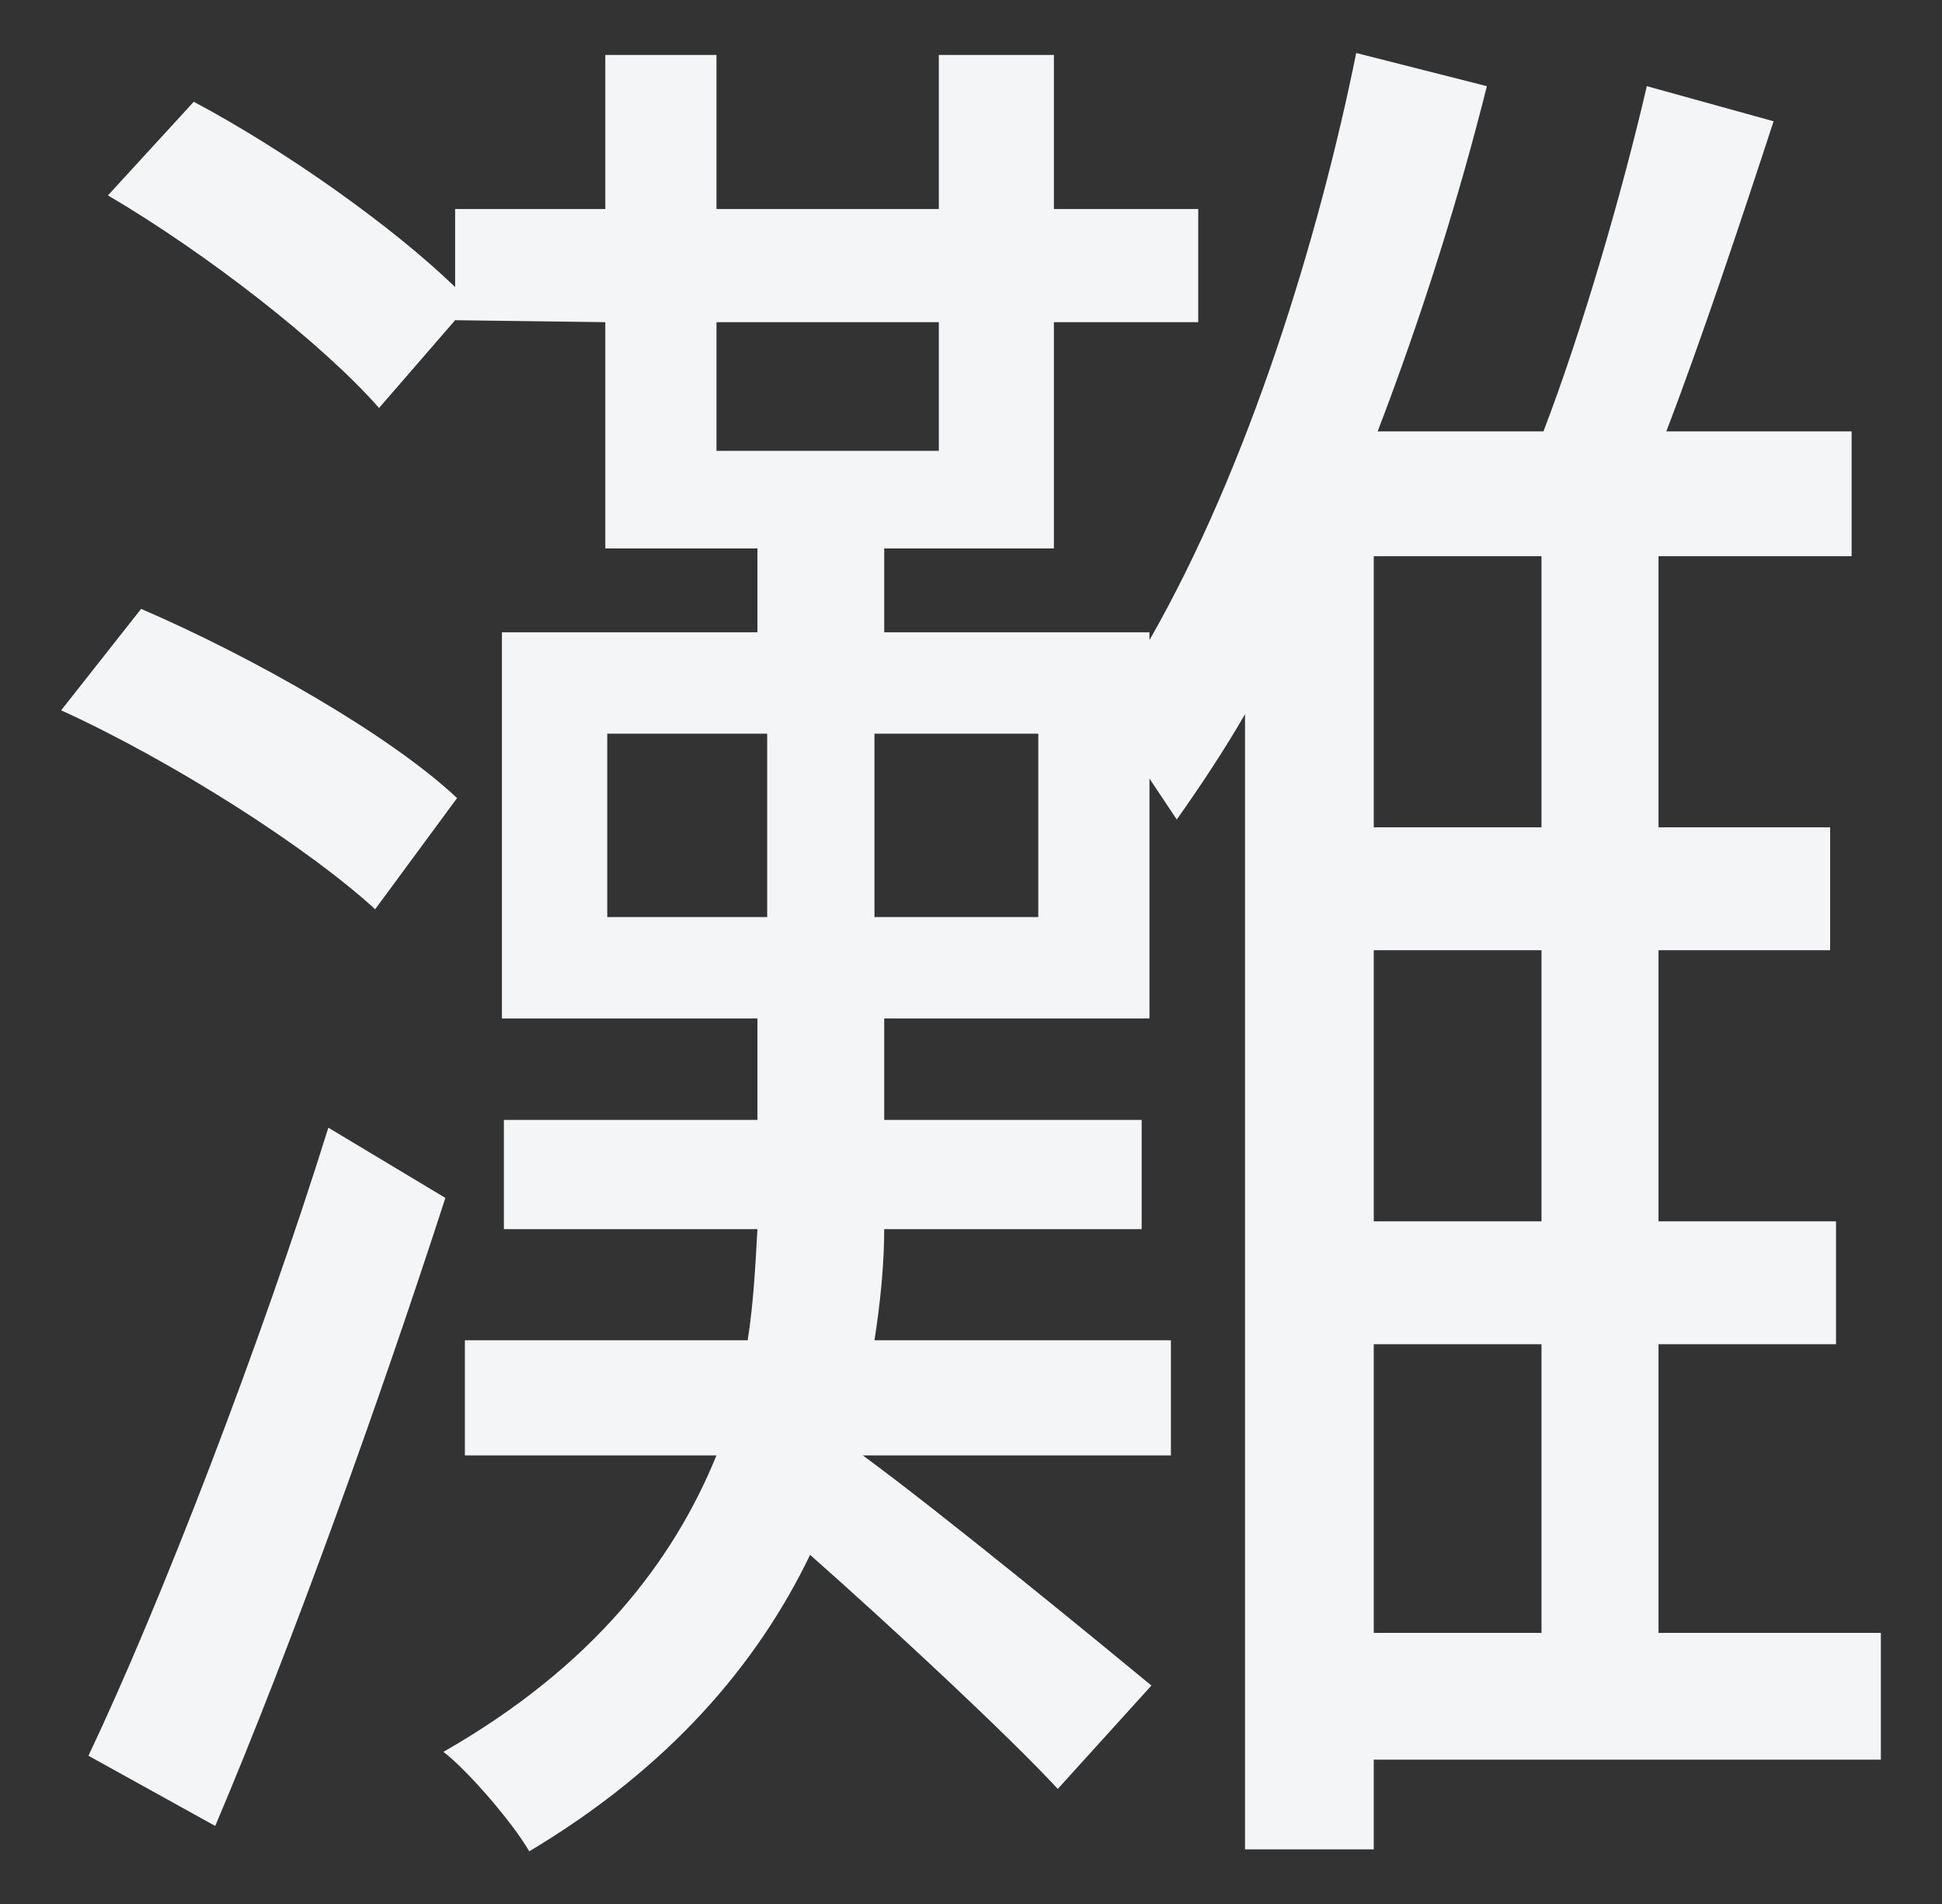
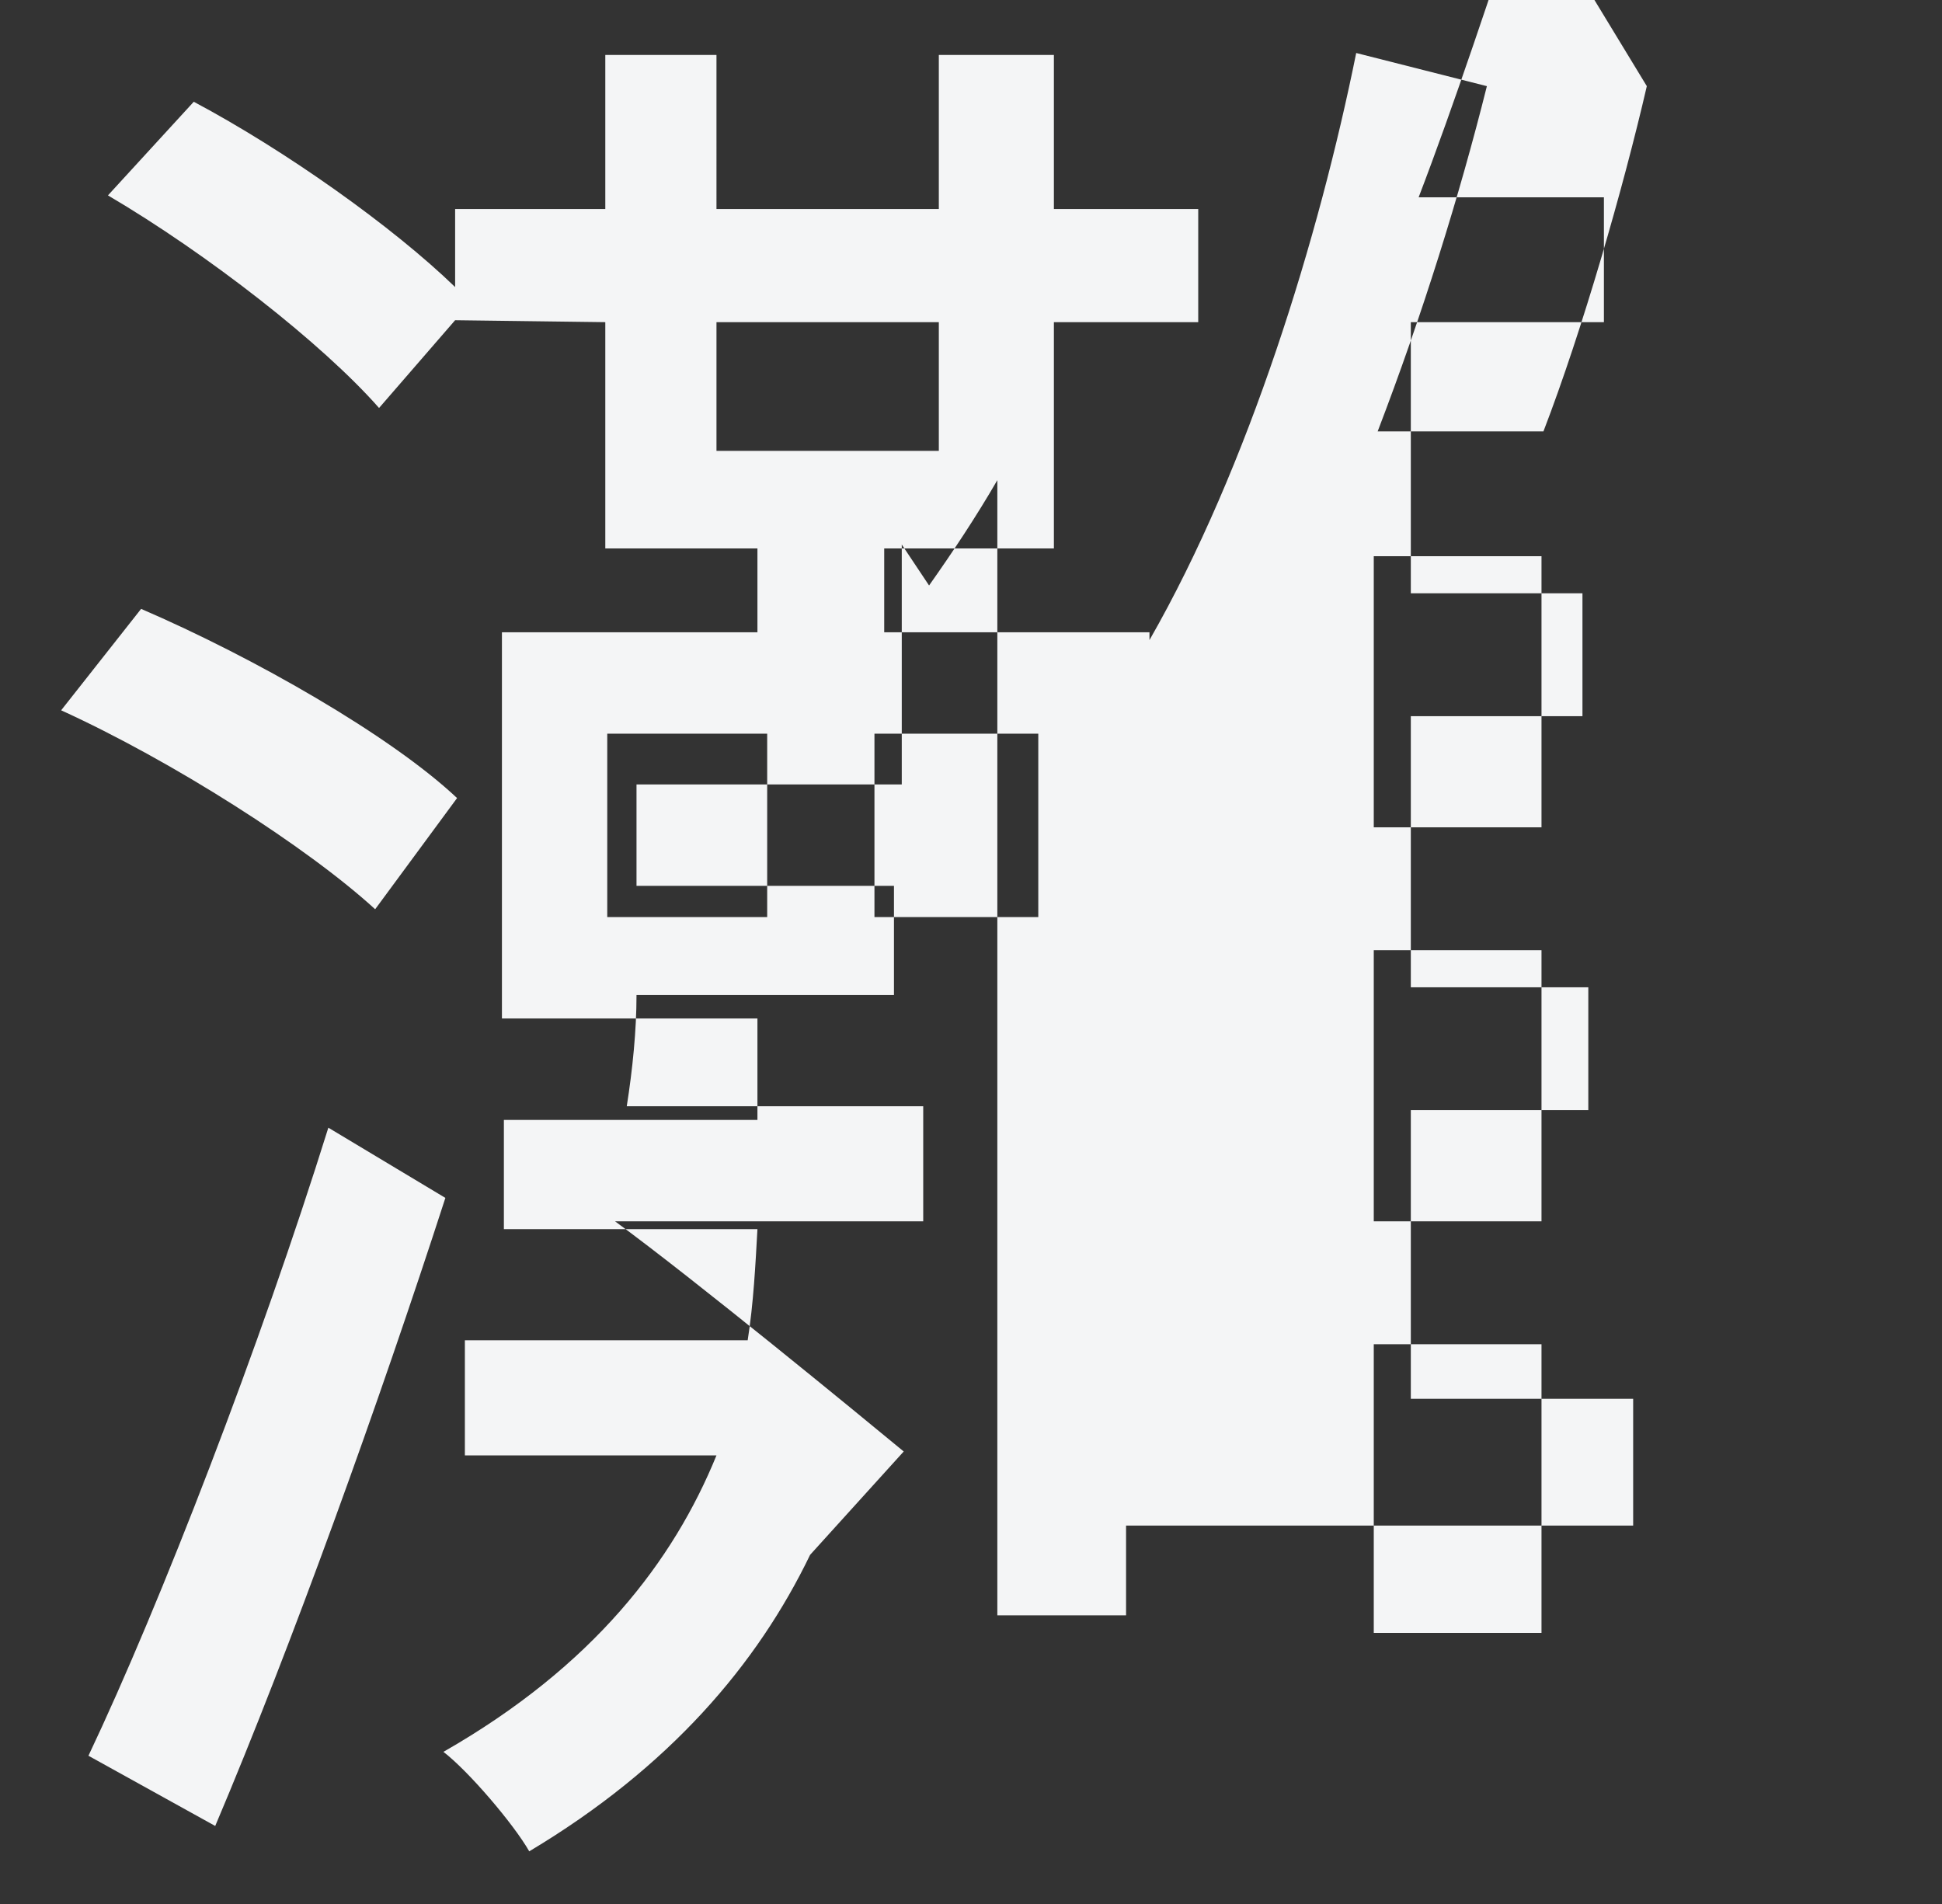
<svg xmlns="http://www.w3.org/2000/svg" version="1.1" id="レイヤー_1" x="0px" y="0px" width="238.967px" height="234.322px" viewBox="0 0 238.967 234.322" style="enable-background:new 0 0 238.967 234.322;" xml:space="preserve">
  <rect x="0" y="0" width="238.967" height="234.322" fill="#333333" stroke="none" />
  <style type="text/css">
	.st0{fill:#F4F5F6;}
</style>
-   <path id="path2804_00000011749729351320166930000002277648738702460833_" class="st0" d="M7.524,87.401  c13.68,6.24,30.24,16.8,38.64,24.48l10.08-13.68c-8.16-7.68-24.96-17.28-38.88-23.28L7.524,87.401z M10.884,216.041l15.6,8.64  c9.36-22.08,20.16-52.08,28.32-77.28l-14.4-8.64C32.004,165.641,19.764,197.321,10.884,216.041L10.884,216.041z M74.724,90.281  h19.68v22.56h-19.68V90.281z M107.604,90.281h20.16v22.56h-20.16C107.604,112.841,107.604,90.281,107.604,90.281z M202.644,10.601  c-2.88,12.48-7.92,30-12.72,42.48h-20.4c5.52-14.4,10.08-29.04,13.44-42.48l-16.08-4.08c-4.56,22.56-13.2,50.88-25.44,72.24v-0.96  h-32.64v-10.32h20.88v-27.84h17.76v-13.92h-17.76V6.761h-14.16v18.96h-27.36V6.761h-13.68v18.96h-18.48v9.6  c-7.68-7.44-20.88-16.8-32.16-22.8l-10.56,11.52c12.24,7.2,26.4,18.24,33.36,26.16l9.36-10.8l18.48,0.24v27.84h18.72v10.32h-31.44  v47.52h31.44v12.48h-31.2v13.44h31.2c-0.24,4.32-0.48,9.12-1.2,13.68h-34.8v14.16h30.96c-5.28,12.96-15.12,25.92-33.6,36.48  c3.12,2.4,8.64,8.88,10.56,12.24c17.28-10.32,28.08-23.04,34.56-36.48c10.32,9.12,24.48,22.32,30.48,28.8l11.52-12.72  c-5.52-4.56-25.68-21.12-35.52-28.32h37.92v-14.16h-36.48c0.72-4.56,1.2-9.36,1.2-13.68h31.68v-13.44h-31.68v-12.48h32.64v-29.52  l3.36,5.04c2.88-4.08,5.76-8.4,8.4-12.96v139.68h15.84v-11.04h62.4v-15.6h-27.36v-35.52h21.84v-15.12h-21.84v-33.36h21.12v-15.12  h-21.12v-33.36h23.76v-15.36h-22.8c4.32-11.28,9.12-25.68,13.2-38.16L202.644,10.601z M115.524,39.641v15.84h-27.36v-15.84H115.524z   M189.684,68.441v33.36h-20.64v-33.36H189.684z M169.044,116.921h20.64v33.36h-20.64V116.921z M169.044,165.401h20.64v35.52h-20.64  V165.401z" />
+   <path id="path2804_00000011749729351320166930000002277648738702460833_" class="st0" d="M7.524,87.401  c13.68,6.24,30.24,16.8,38.64,24.48l10.08-13.68c-8.16-7.68-24.96-17.28-38.88-23.28L7.524,87.401z M10.884,216.041l15.6,8.64  c9.36-22.08,20.16-52.08,28.32-77.28l-14.4-8.64C32.004,165.641,19.764,197.321,10.884,216.041L10.884,216.041z M74.724,90.281  h19.68v22.56h-19.68V90.281z M107.604,90.281h20.16v22.56h-20.16C107.604,112.841,107.604,90.281,107.604,90.281z M202.644,10.601  c-2.88,12.48-7.92,30-12.72,42.48h-20.4c5.52-14.4,10.08-29.04,13.44-42.48l-16.08-4.08c-4.56,22.56-13.2,50.88-25.44,72.24v-0.96  h-32.64v-10.32h20.88v-27.84h17.76v-13.92h-17.76V6.761h-14.16v18.96h-27.36V6.761h-13.68v18.96h-18.48v9.6  c-7.68-7.44-20.88-16.8-32.16-22.8l-10.56,11.52c12.24,7.2,26.4,18.24,33.36,26.16l9.36-10.8l18.48,0.24v27.84h18.72v10.32h-31.44  v47.52h31.44v12.48h-31.2v13.44h31.2c-0.24,4.32-0.48,9.12-1.2,13.68h-34.8v14.16h30.96c-5.28,12.96-15.12,25.92-33.6,36.48  c3.12,2.4,8.64,8.88,10.56,12.24c17.28-10.32,28.08-23.04,34.56-36.48l11.52-12.72  c-5.52-4.56-25.68-21.12-35.52-28.32h37.92v-14.16h-36.48c0.72-4.56,1.2-9.36,1.2-13.68h31.68v-13.44h-31.68v-12.48h32.64v-29.52  l3.36,5.04c2.88-4.08,5.76-8.4,8.4-12.96v139.68h15.84v-11.04h62.4v-15.6h-27.36v-35.52h21.84v-15.12h-21.84v-33.36h21.12v-15.12  h-21.12v-33.36h23.76v-15.36h-22.8c4.32-11.28,9.12-25.68,13.2-38.16L202.644,10.601z M115.524,39.641v15.84h-27.36v-15.84H115.524z   M189.684,68.441v33.36h-20.64v-33.36H189.684z M169.044,116.921h20.64v33.36h-20.64V116.921z M169.044,165.401h20.64v35.52h-20.64  V165.401z" />
</svg>